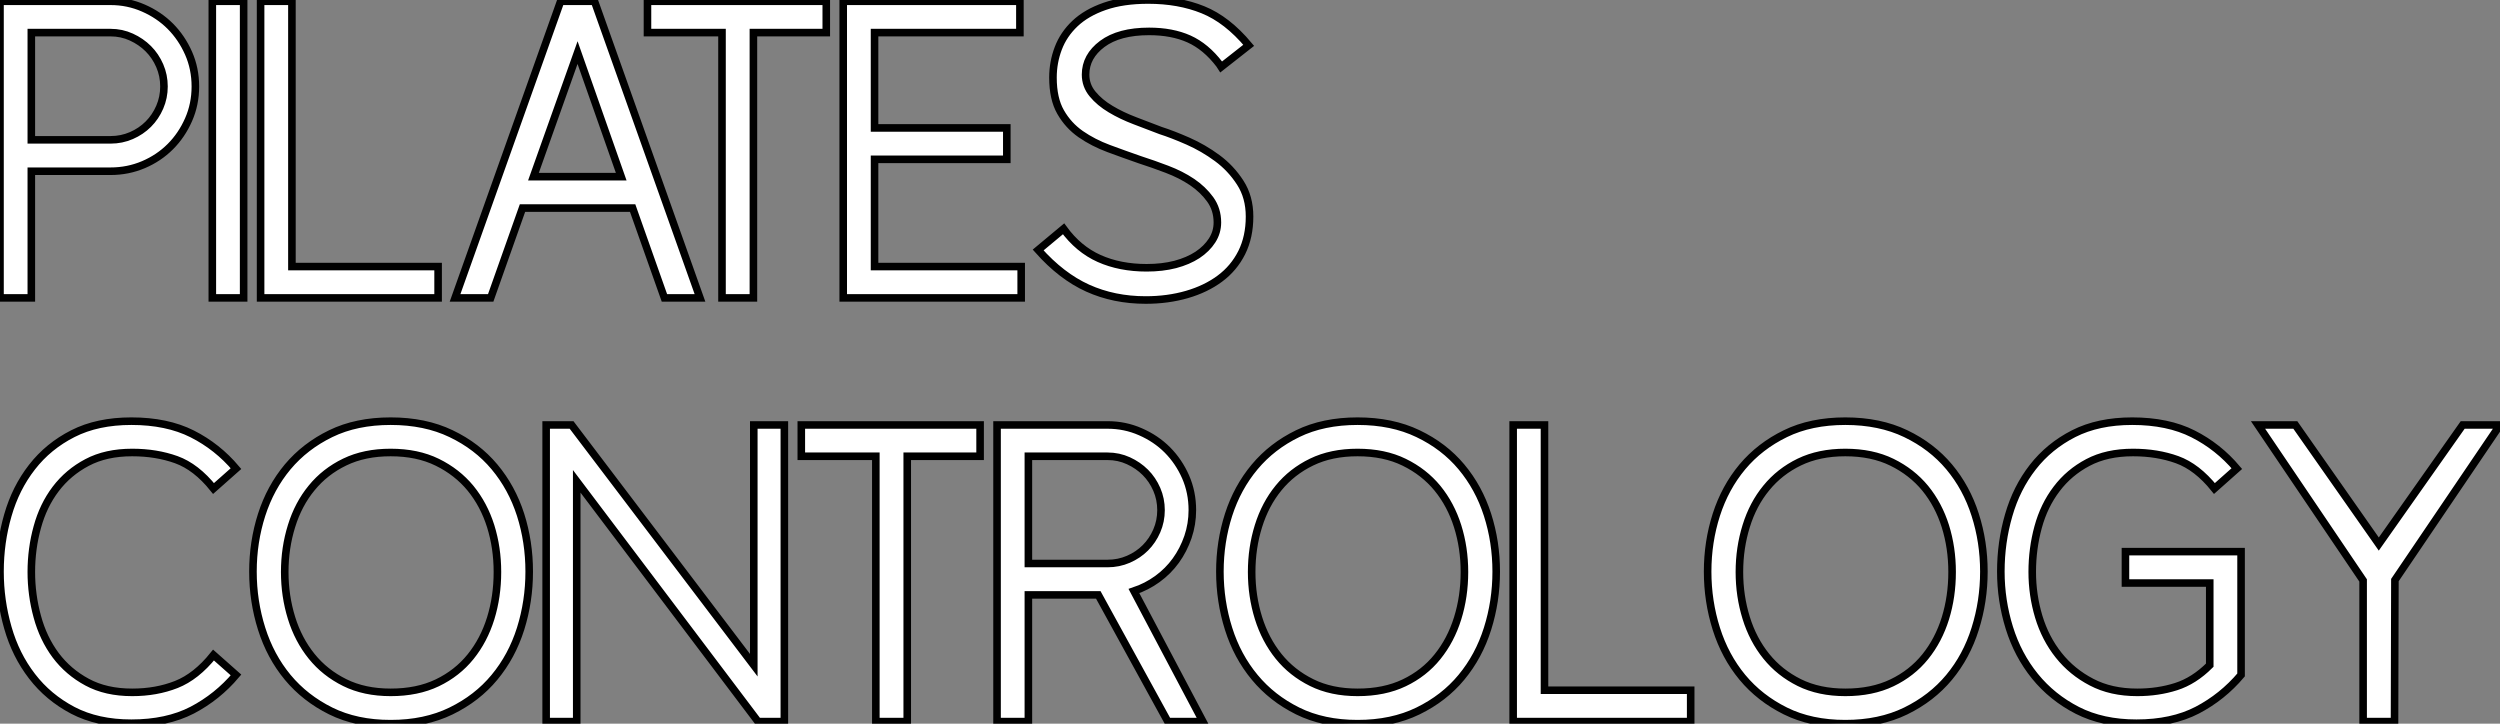
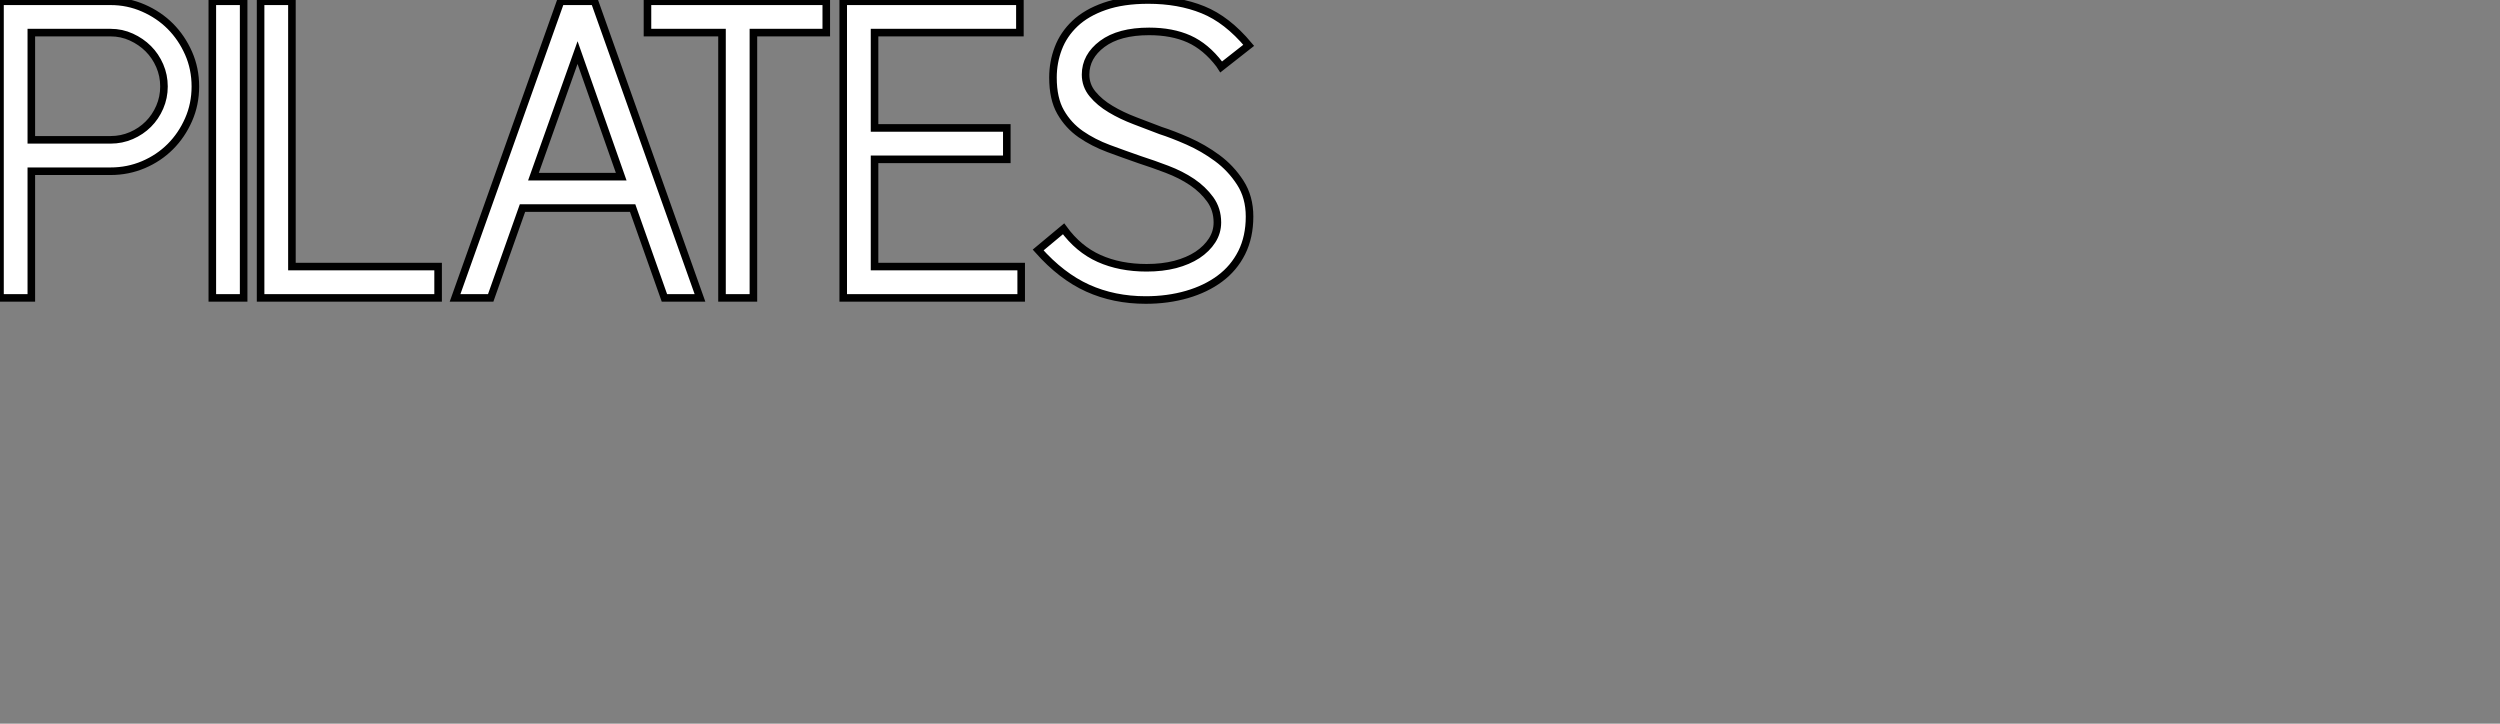
<svg xmlns="http://www.w3.org/2000/svg" viewBox="1 2.639 330.4 95.642">
  <rect x="1" y="2.639" width="330.4" height="95.642" fill="#808080" stroke="none" />
  <path d="M15.74-16.74L5.26-16.74L5.26 0L1.12 0L1.12-39.20L15.74-39.20Q18.03-39.20 20.08-38.30Q22.12-37.41 23.63-35.90Q25.14-34.38 26.04-32.34Q26.94-30.30 26.94-27.94L26.94-27.94Q26.94-25.59 26.04-23.55Q25.14-21.50 23.63-19.99Q22.12-18.48 20.08-17.61Q18.03-16.74 15.74-16.74L15.74-16.74ZM5.26-35.06L5.26-20.89L15.74-20.89Q17.19-20.89 18.48-21.45Q19.77-22.01 20.72-22.96Q21.67-23.91 22.23-25.20Q22.79-26.49 22.79-27.94L22.79-27.94Q22.79-29.40 22.23-30.69Q21.67-31.98 20.72-32.93Q19.77-33.88 18.48-34.47Q17.19-35.06 15.74-35.06L15.74-35.06L5.26-35.06ZM33.32 0L29.18 0L29.18-39.20L33.32-39.20L33.32 0ZM59.02 0L35.56 0L35.56-39.20L39.70-39.20L39.70-4.14L59.02-4.14L59.02 0ZM88.93 0L84.73-11.87L70.17-11.87L65.97 0L61.26 0L75.21-39.20L79.69-39.20L93.63 0L88.93 0ZM77.45-32.42L71.62-16.02L83.22-16.02L77.45-32.42ZM110.32-35.06L100.69-35.06L100.69 0L96.54 0L96.54-35.06L86.69-35.06L86.69-39.20L110.32-39.20L110.32-35.06ZM136.08 0L112.56 0L112.56-39.20L135.91-39.20L135.91-35.06L116.70-35.06L116.70-22.46L134.18-22.46L134.18-18.31L116.70-18.31L116.70-4.14L136.08-4.14L136.08 0ZM162.51-30.52L162.29-30.86Q160.50-33.21 158.26-34.22Q156.02-35.22 152.99-35.22L152.99-35.22Q149.02-35.22 146.80-33.57Q144.59-31.92 144.59-29.51L144.59-29.51Q144.59-28.06 145.52-26.94Q146.44-25.82 147.90-24.95Q149.35-24.08 151.12-23.41Q152.88-22.74 154.50-22.12L154.50-22.12Q156.07-21.62 158.12-20.72Q160.16-19.82 161.98-18.48Q163.80-17.14 165.03-15.23Q166.26-13.33 166.26-10.75L166.26-10.75Q166.26-8.06 165.23-5.99Q164.19-3.92 162.34-2.55Q160.50-1.18 157.98-0.45Q155.46 0.28 152.54 0.28L152.54 0.28Q148.34 0.28 144.87-1.29Q141.40-2.86 138.32-6.33L138.32-6.33L141.68-9.13Q143.64-6.44 146.38-5.21Q149.13-3.98 152.66-3.98L152.66-3.98Q154.73-3.98 156.44-4.42Q158.14-4.87 159.38-5.68Q160.61-6.50 161.31-7.59Q162.01-8.68 162.01-9.97L162.01-9.97Q162.01-11.70 161.06-13.02Q160.10-14.34 158.65-15.32Q157.19-16.30 155.34-17.00Q153.50-17.70 151.76-18.26L151.76-18.26Q149.69-18.98 147.64-19.74Q145.60-20.50 143.95-21.64Q142.30-22.79 141.29-24.56Q140.28-26.32 140.28-29.12L140.28-29.12Q140.28-31.14 140.98-32.98Q141.68-34.83 143.19-36.26Q144.70-37.69 147.11-38.53Q149.52-39.37 152.88-39.37L152.88-39.37Q156.91-39.37 160.10-38.08Q163.30-36.79 166.15-33.38L166.15-33.38L162.51-30.52Z" fill="white" stroke="black" transform="translate(0 0) scale(1 1) translate(-0.12 42.009)" />
-   <path d="M1.12-19.82L1.12-19.82Q1.12-23.69 2.16-27.27Q3.19-30.86 5.35-33.63Q7.50-36.40 10.75-38.05Q14-39.70 18.48-39.70L18.48-39.70Q23.18-39.70 26.52-38.02Q29.85-36.34 32.31-33.43L32.31-33.43L29.34-30.80Q27.05-33.66 24.42-34.61Q21.78-35.56 18.59-35.56L18.59-35.56Q15.12-35.56 12.63-34.24Q10.14-32.93 8.48-30.74Q6.83-28.56 6.05-25.70Q5.26-22.85 5.26-19.77L5.26-19.77Q5.26-16.74 6.05-13.86Q6.83-10.98 8.48-8.76Q10.14-6.55 12.63-5.21Q15.12-3.86 18.59-3.86L18.59-3.86Q21.78-3.86 24.42-4.90Q27.05-5.94 29.34-8.79L29.34-8.79L32.31-6.16Q29.85-3.25 26.52-1.51Q23.18 0.22 18.48 0.22L18.48 0.22Q14 0.22 10.75-1.48Q7.50-3.19 5.35-5.99Q3.19-8.79 2.16-12.40Q1.12-16.02 1.12-19.82ZM66.86-19.77L66.86-19.77Q66.86-22.96 65.97-25.82Q65.07-28.67 63.31-30.83Q61.54-32.98 58.91-34.27Q56.28-35.56 52.75-35.56L52.75-35.56Q49.28-35.56 46.68-34.30Q44.07-33.04 42.31-30.88Q40.54-28.73 39.65-25.84Q38.75-22.96 38.75-19.77L38.75-19.77Q38.75-16.58 39.65-13.69Q40.54-10.81 42.31-8.62Q44.07-6.44 46.68-5.15Q49.28-3.86 52.75-3.86L52.75-3.86Q56.28-3.86 58.91-5.12Q61.54-6.38 63.31-8.57Q65.07-10.75 65.97-13.64Q66.86-16.52 66.86-19.77ZM71.06-19.82L71.06-19.82Q71.06-15.90 69.92-12.26Q68.77-8.62 66.47-5.85Q64.18-3.08 60.73-1.40Q57.29 0.28 52.75 0.28L52.75 0.28Q48.22 0.28 44.83-1.40Q41.44-3.08 39.14-5.85Q36.85-8.62 35.70-12.26Q34.55-15.90 34.55-19.82L34.55-19.82Q34.55-23.74 35.70-27.33Q36.85-30.91 39.14-33.66Q41.44-36.40 44.83-38.05Q48.22-39.70 52.75-39.70L52.75-39.70Q57.29-39.70 60.73-38.05Q64.18-36.40 66.47-33.66Q68.77-30.91 69.92-27.33Q71.06-23.74 71.06-19.82ZM104.78 0L101.30 0L77.34-31.75L77.34 0L73.30 0L73.30-39.20L76.66-39.20L100.74-7.45L100.74-39.20L104.78-39.20L104.78 0ZM130.65-35.06L121.02-35.06L121.02 0L116.87 0L116.87-35.06L107.02-35.06L107.02-39.20L130.65-39.20L130.65-35.06ZM155.46 0L146.27-16.74L137.03-16.74L137.03 0L132.89 0L132.89-39.20L147.50-39.20Q149.80-39.20 151.84-38.30Q153.89-37.41 155.40-35.90Q156.91-34.38 157.81-32.34Q158.70-30.30 158.70-27.94L158.70-27.94Q158.70-26.10 158.12-24.39Q157.53-22.68 156.52-21.28Q155.51-19.88 154.08-18.84Q152.66-17.81 150.98-17.25L150.98-17.25L160.10 0L155.46 0ZM137.03-35.06L137.03-20.89L147.50-20.89Q148.96-20.89 150.25-21.45Q151.54-22.01 152.49-22.96Q153.44-23.91 154-25.20Q154.56-26.49 154.56-27.94L154.56-27.94Q154.56-29.40 154-30.69Q153.44-31.98 152.49-32.93Q151.54-33.88 150.25-34.47Q148.96-35.06 147.50-35.06L147.50-35.06L137.03-35.06ZM194.66-19.77L194.66-19.77Q194.66-22.96 193.76-25.82Q192.86-28.67 191.10-30.83Q189.34-32.98 186.70-34.27Q184.07-35.56 180.54-35.56L180.54-35.56Q177.07-35.56 174.47-34.30Q171.86-33.04 170.10-30.88Q168.34-28.73 167.44-25.84Q166.54-22.96 166.54-19.77L166.54-19.77Q166.54-16.58 167.44-13.69Q168.34-10.81 170.10-8.62Q171.86-6.44 174.47-5.15Q177.07-3.86 180.54-3.86L180.54-3.86Q184.07-3.86 186.70-5.12Q189.34-6.38 191.10-8.57Q192.86-10.75 193.76-13.64Q194.66-16.52 194.66-19.77ZM198.86-19.82L198.86-19.82Q198.86-15.90 197.71-12.26Q196.56-8.62 194.26-5.85Q191.97-3.08 188.52-1.40Q185.08 0.28 180.54 0.28L180.54 0.28Q176.01 0.28 172.62-1.40Q169.23-3.08 166.94-5.85Q164.64-8.62 163.49-12.26Q162.34-15.90 162.34-19.82L162.34-19.82Q162.34-23.74 163.49-27.33Q164.64-30.91 166.94-33.66Q169.23-36.40 172.62-38.05Q176.01-39.70 180.54-39.70L180.54-39.70Q185.08-39.70 188.52-38.05Q191.97-36.40 194.26-33.66Q196.56-30.91 197.71-27.33Q198.86-23.74 198.86-19.82ZM224.56 0L201.10 0L201.10-39.20L205.24-39.20L205.24-4.14L224.56-4.14L224.56 0ZM259.11-19.77L259.11-19.77Q259.11-22.96 258.22-25.82Q257.32-28.67 255.56-30.83Q253.79-32.98 251.16-34.27Q248.53-35.56 245-35.56L245-35.56Q241.53-35.56 238.92-34.30Q236.32-33.04 234.56-30.88Q232.79-28.73 231.90-25.84Q231-22.96 231-19.77L231-19.77Q231-16.58 231.90-13.69Q232.79-10.81 234.56-8.62Q236.32-6.44 238.92-5.15Q241.53-3.86 245-3.86L245-3.86Q248.53-3.86 251.16-5.12Q253.79-6.38 255.56-8.57Q257.32-10.75 258.22-13.64Q259.11-16.52 259.11-19.77ZM263.31-19.82L263.31-19.82Q263.31-15.90 262.16-12.26Q261.02-8.62 258.72-5.85Q256.42-3.08 252.98-1.40Q249.54 0.28 245 0.28L245 0.28Q240.46 0.28 237.08-1.40Q233.69-3.08 231.39-5.85Q229.10-8.62 227.95-12.26Q226.80-15.90 226.80-19.82L226.80-19.82Q226.80-23.74 227.95-27.33Q229.10-30.91 231.39-33.66Q233.69-36.40 237.08-38.05Q240.46-39.70 245-39.70L245-39.70Q249.54-39.70 252.98-38.05Q256.42-36.40 258.72-33.66Q261.02-30.91 262.16-27.33Q263.31-23.74 263.31-19.82ZM297.30-22.46L297.30-6.16Q294.84-3.25 291.51-1.51Q288.18 0.22 283.47 0.22L283.47 0.22Q278.99 0.22 275.66-1.48Q272.33-3.19 270.06-5.99Q267.79-8.79 266.67-12.40Q265.55-16.02 265.55-19.82L265.55-19.82Q265.55-23.69 266.59-27.27Q267.62-30.86 269.78-33.63Q271.94-36.40 275.18-38.05Q278.43-39.70 282.91-39.70L282.91-39.70Q287.62-39.70 290.95-38.02Q294.28-36.34 296.74-33.43L296.74-33.43L293.78-30.80Q291.48-33.66 288.85-34.61Q286.22-35.56 283.02-35.56L283.02-35.56Q279.55-35.56 277.06-34.24Q274.57-32.93 272.92-30.74Q271.26-28.56 270.48-25.70Q269.70-22.85 269.70-19.77L269.70-19.77Q269.70-16.74 270.56-13.86Q271.43-10.98 273.20-8.76Q274.96-6.55 277.54-5.21Q280.11-3.86 283.58-3.86L283.58-3.86Q286.33-3.86 288.71-4.62Q291.09-5.38 293.16-7.45L293.16-7.45L293.16-18.31L282.02-18.31L282.02-22.46L297.30-22.46ZM304.47-39.20L315.50-23.46L326.59-39.20L331.52-39.20L317.63-18.70L317.58 0L313.43 0L313.43-18.65L299.54-39.20L304.47-39.20Z" fill="white" stroke="black" transform="translate(0 56) scale(1 1) translate(-0.12 42.001)" />
</svg>